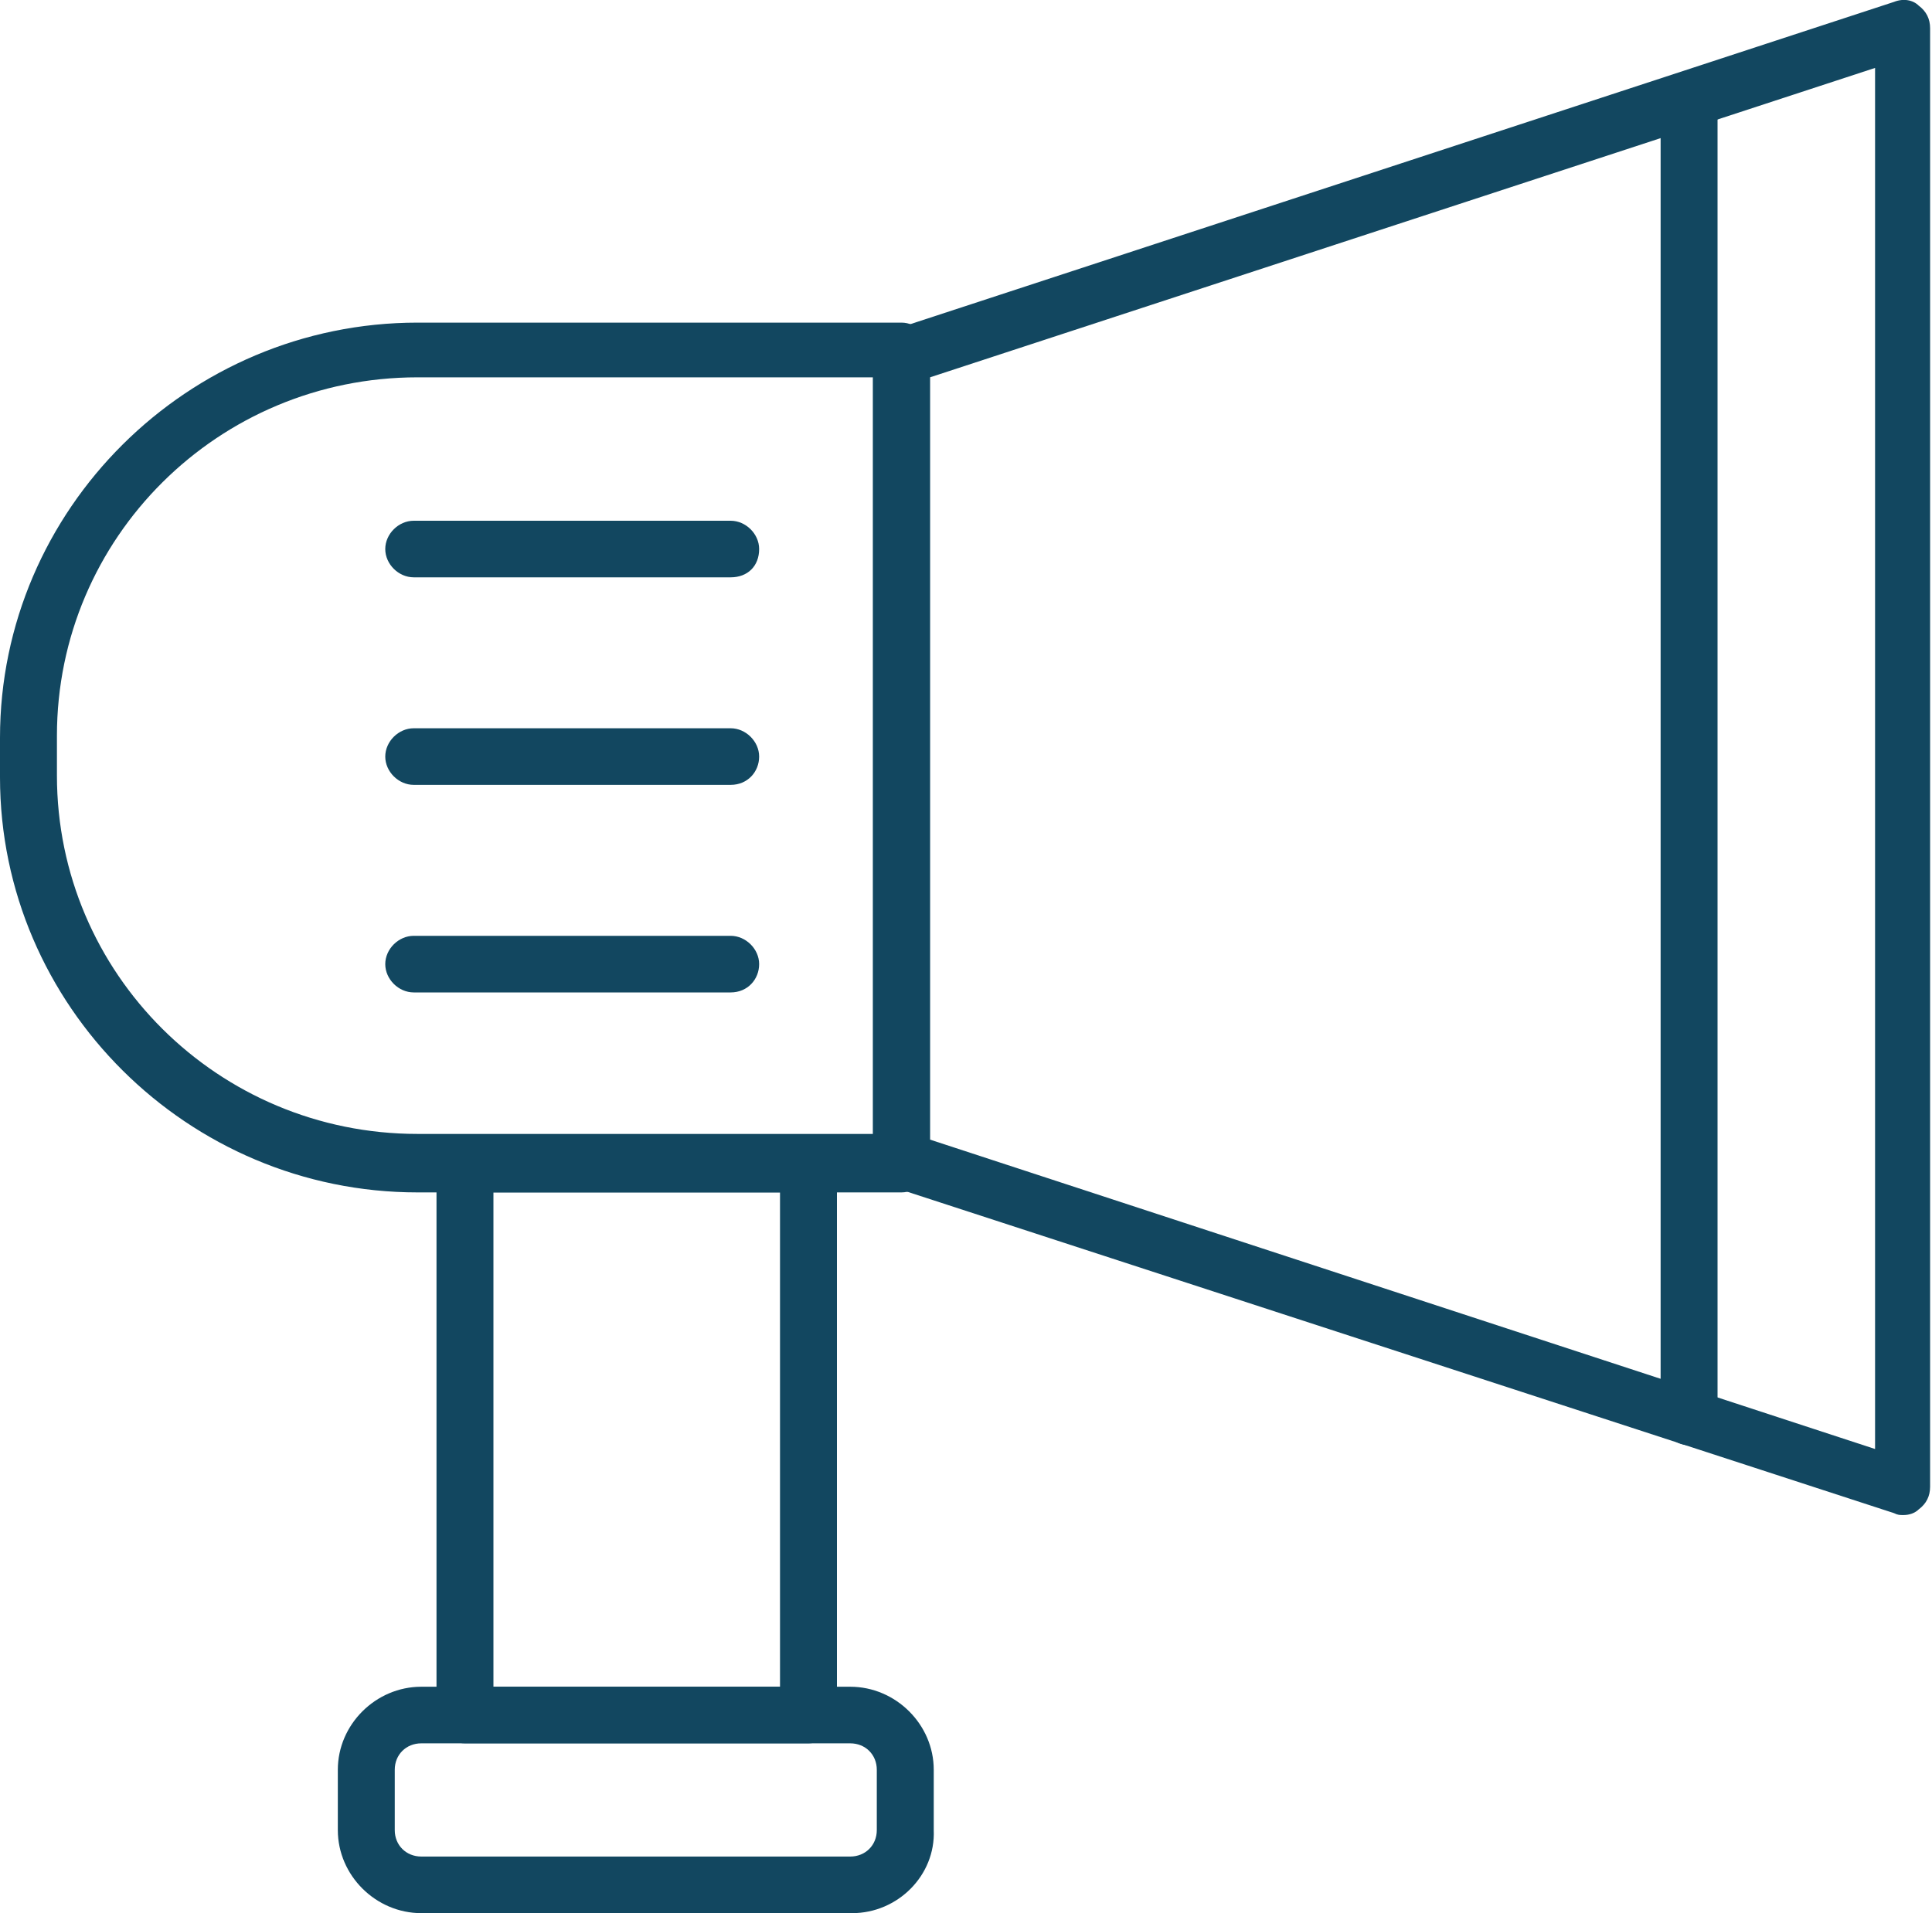
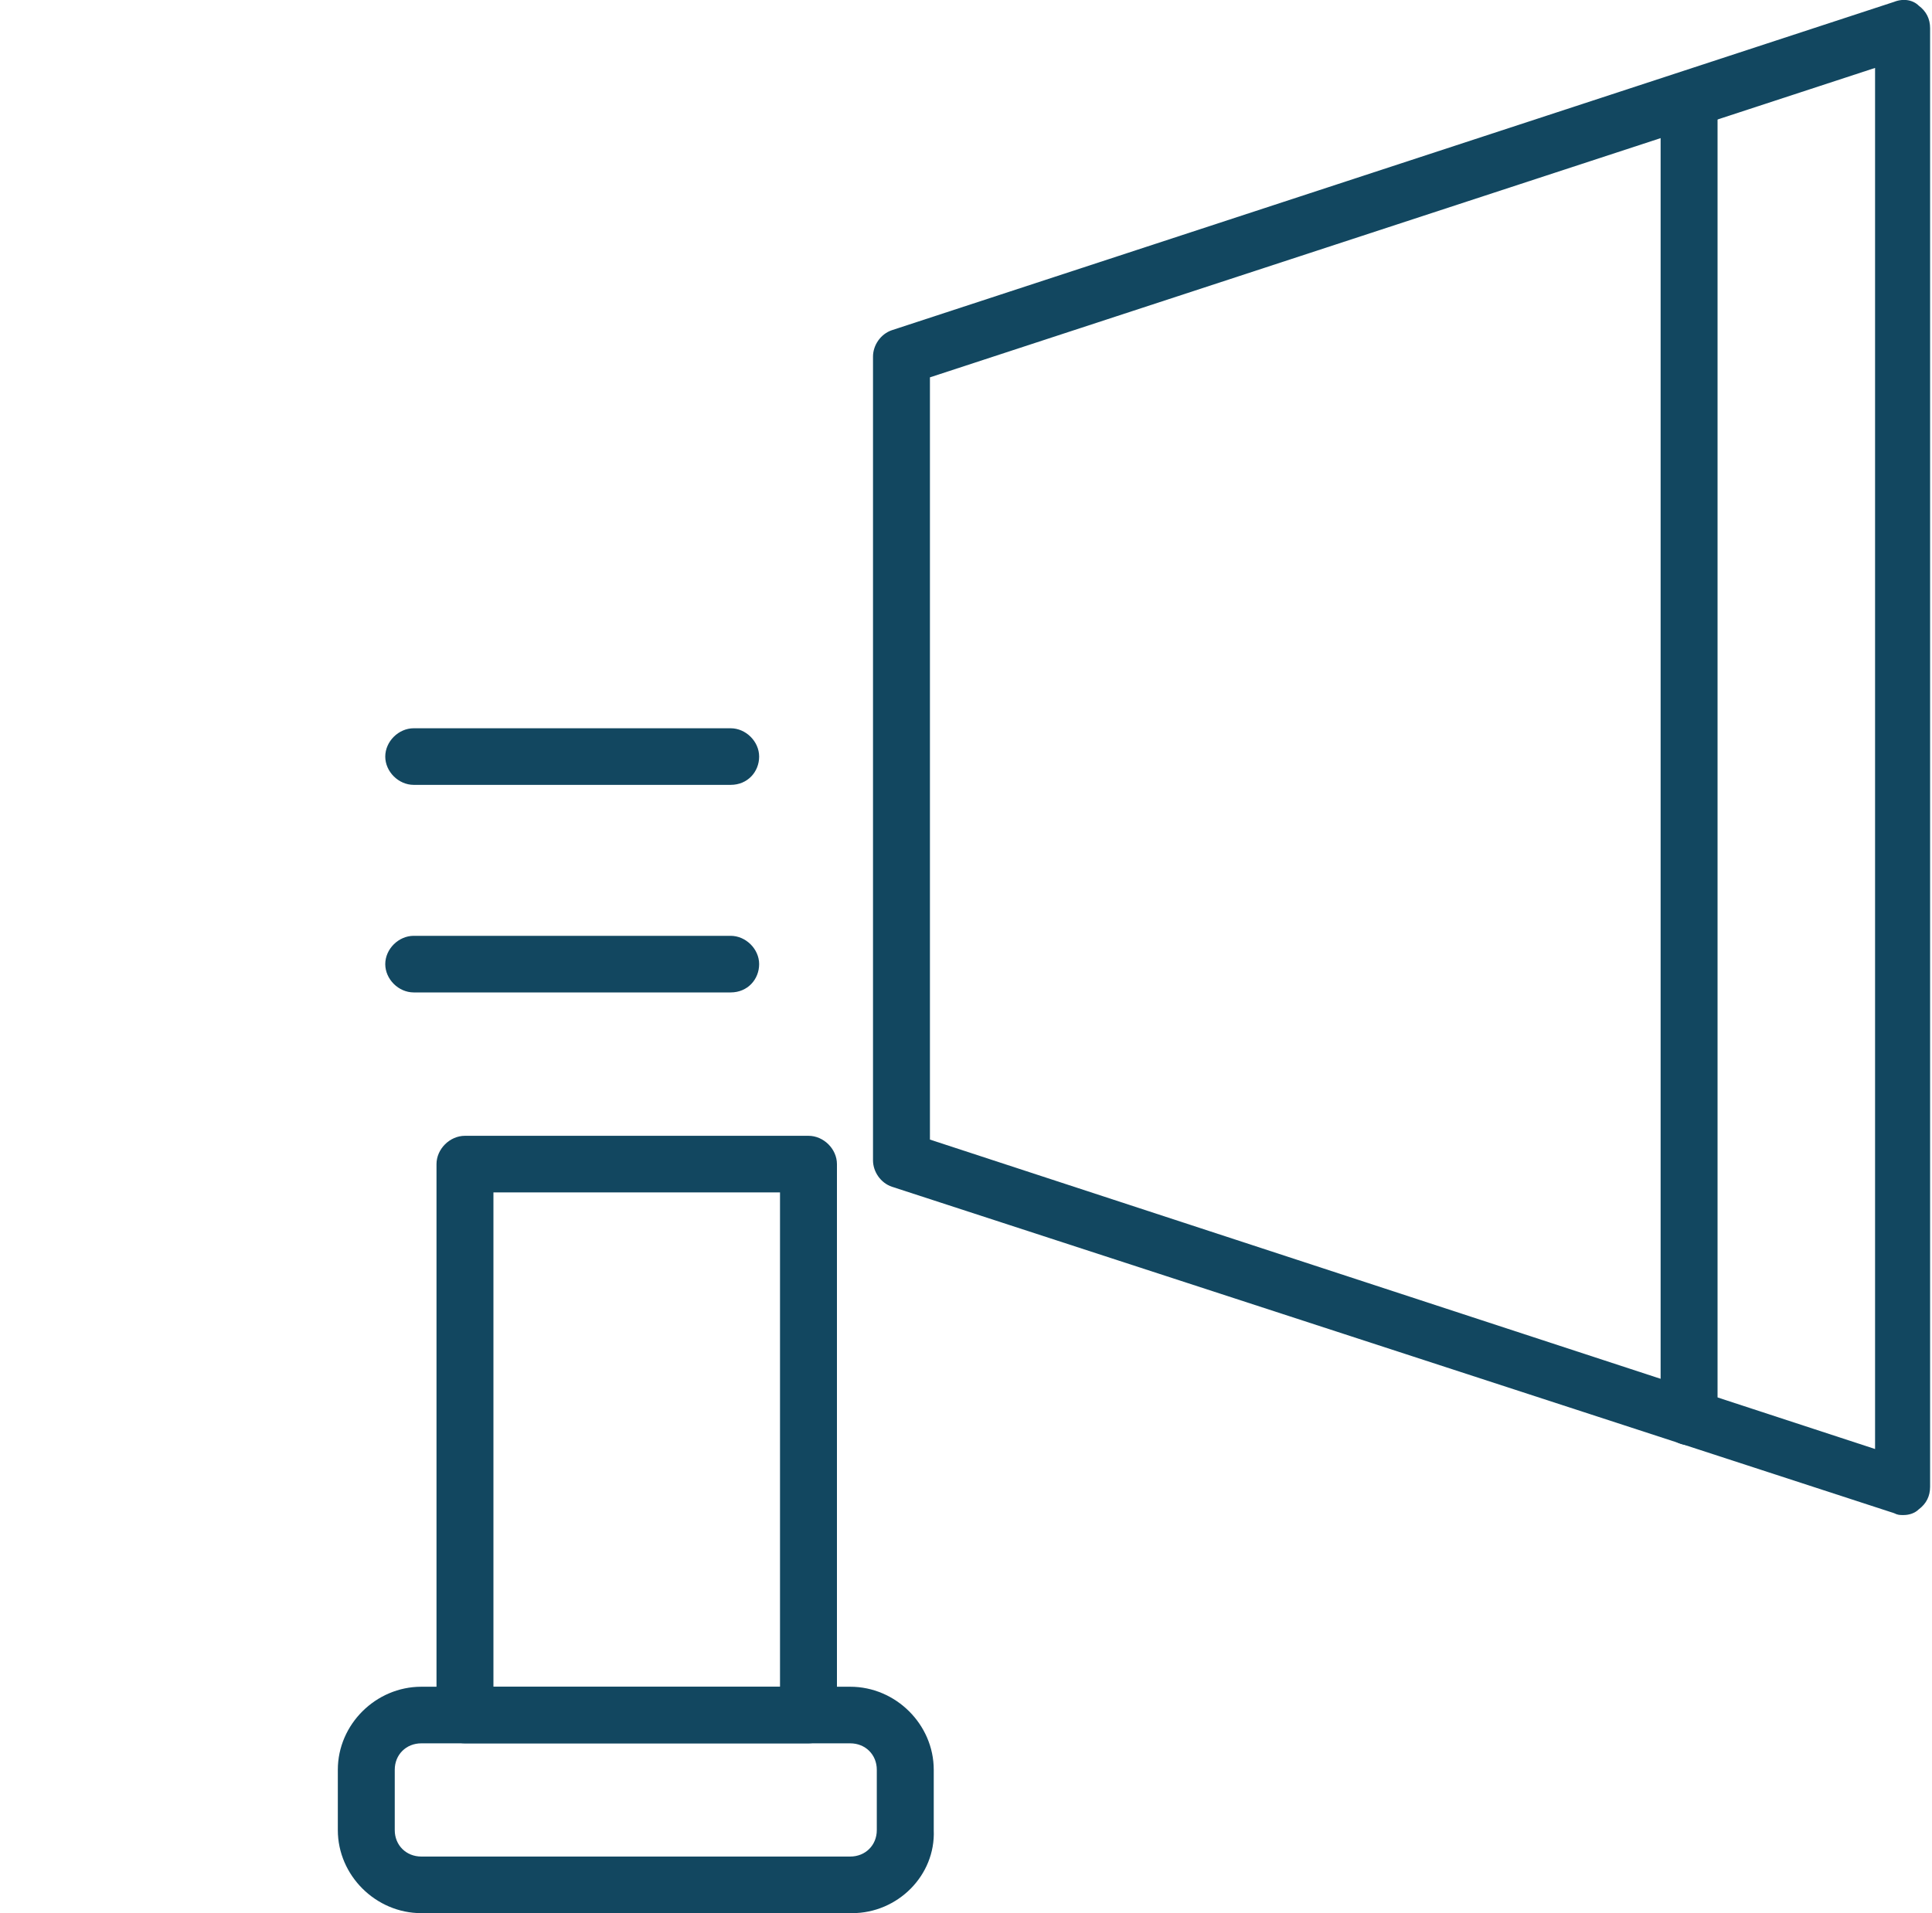
<svg xmlns="http://www.w3.org/2000/svg" width="105" height="104" viewBox="0 0 105 104" fill="none">
  <g clip-path="url(#clip0)">
-     <path d="M48.993 64.82H22.692C10.211 64.82 0 54.666 0 42.256V40.102C0 27.692 10.211 17.538 22.692 17.538H48.993C49.818 17.538 50.54 18.256 50.54 19.076V63.384C50.54 64.102 49.818 64.82 48.993 64.82ZM22.692 20.512C11.861 20.512 3.094 29.23 3.094 40V42.154C3.094 52.923 11.861 61.641 22.692 61.641H47.446V20.512H22.692Z" fill="#124760" />
    <path d="M103.453 82.359C103.247 82.359 103.143 82.359 102.937 82.256L48.477 64.513C47.859 64.307 47.446 63.692 47.446 63.077V19.384C47.446 18.769 47.859 18.154 48.477 17.948L102.937 0.102C103.453 -0.103 103.969 -0 104.278 0.307C104.691 0.615 104.897 1.025 104.897 1.538V80.82C104.897 81.333 104.691 81.743 104.278 82.051C104.072 82.256 103.762 82.359 103.453 82.359ZM50.54 61.949L101.906 78.769V3.692L50.54 20.513V61.949Z" fill="#124760" />
    <path d="M43.939 94.769H25.27C24.445 94.769 23.723 94.051 23.723 93.23V63.282C23.723 62.461 24.445 61.743 25.27 61.743H43.939C44.764 61.743 45.486 62.461 45.486 63.282V93.23C45.486 94.051 44.764 94.769 43.939 94.769ZM26.817 91.692H42.392V64.82H26.817V91.692Z" fill="#124760" />
    <path d="M46.312 104H22.898C20.422 104 18.36 101.948 18.36 99.487V96.205C18.36 93.743 20.422 91.692 22.898 91.692H46.208C48.684 91.692 50.747 93.743 50.747 96.205V99.487C50.85 101.948 48.787 104 46.312 104ZM22.898 94.769C22.073 94.769 21.454 95.384 21.454 96.205V99.487C21.454 100.307 22.073 100.923 22.898 100.923H46.208C47.033 100.923 47.652 100.307 47.652 99.487V96.205C47.652 95.384 47.033 94.769 46.208 94.769H22.898Z" fill="#124760" />
    <path d="M91.798 78.564C90.972 78.564 90.251 77.846 90.251 77.026V5.846C90.251 5.026 90.972 4.308 91.798 4.308C92.623 4.308 93.345 5.026 93.345 5.846V77.026C93.345 77.846 92.623 78.564 91.798 78.564Z" fill="#124760" />
-     <path d="M39.71 31.384H22.485C21.66 31.384 20.938 30.667 20.938 29.846C20.938 29.026 21.66 28.308 22.485 28.308H39.71C40.535 28.308 41.258 29.026 41.258 29.846C41.258 30.769 40.639 31.384 39.71 31.384Z" fill="#124760" />
    <path d="M39.71 42.666H22.485C21.66 42.666 20.938 41.948 20.938 41.128C20.938 40.307 21.66 39.589 22.485 39.589H39.71C40.535 39.589 41.258 40.307 41.258 41.128C41.258 41.948 40.639 42.666 39.71 42.666Z" fill="#124760" />
    <path d="M39.71 53.949H22.485C21.66 53.949 20.938 53.231 20.938 52.41C20.938 51.59 21.66 50.872 22.485 50.872H39.71C40.535 50.872 41.258 51.59 41.258 52.41C41.258 53.231 40.639 53.949 39.71 53.949Z" fill="#124760" />
  </g>
  <defs>
    <clipPath id="clip0">
      <rect width="105" height="104" fill="white" />
    </clipPath>
  </defs>
</svg>